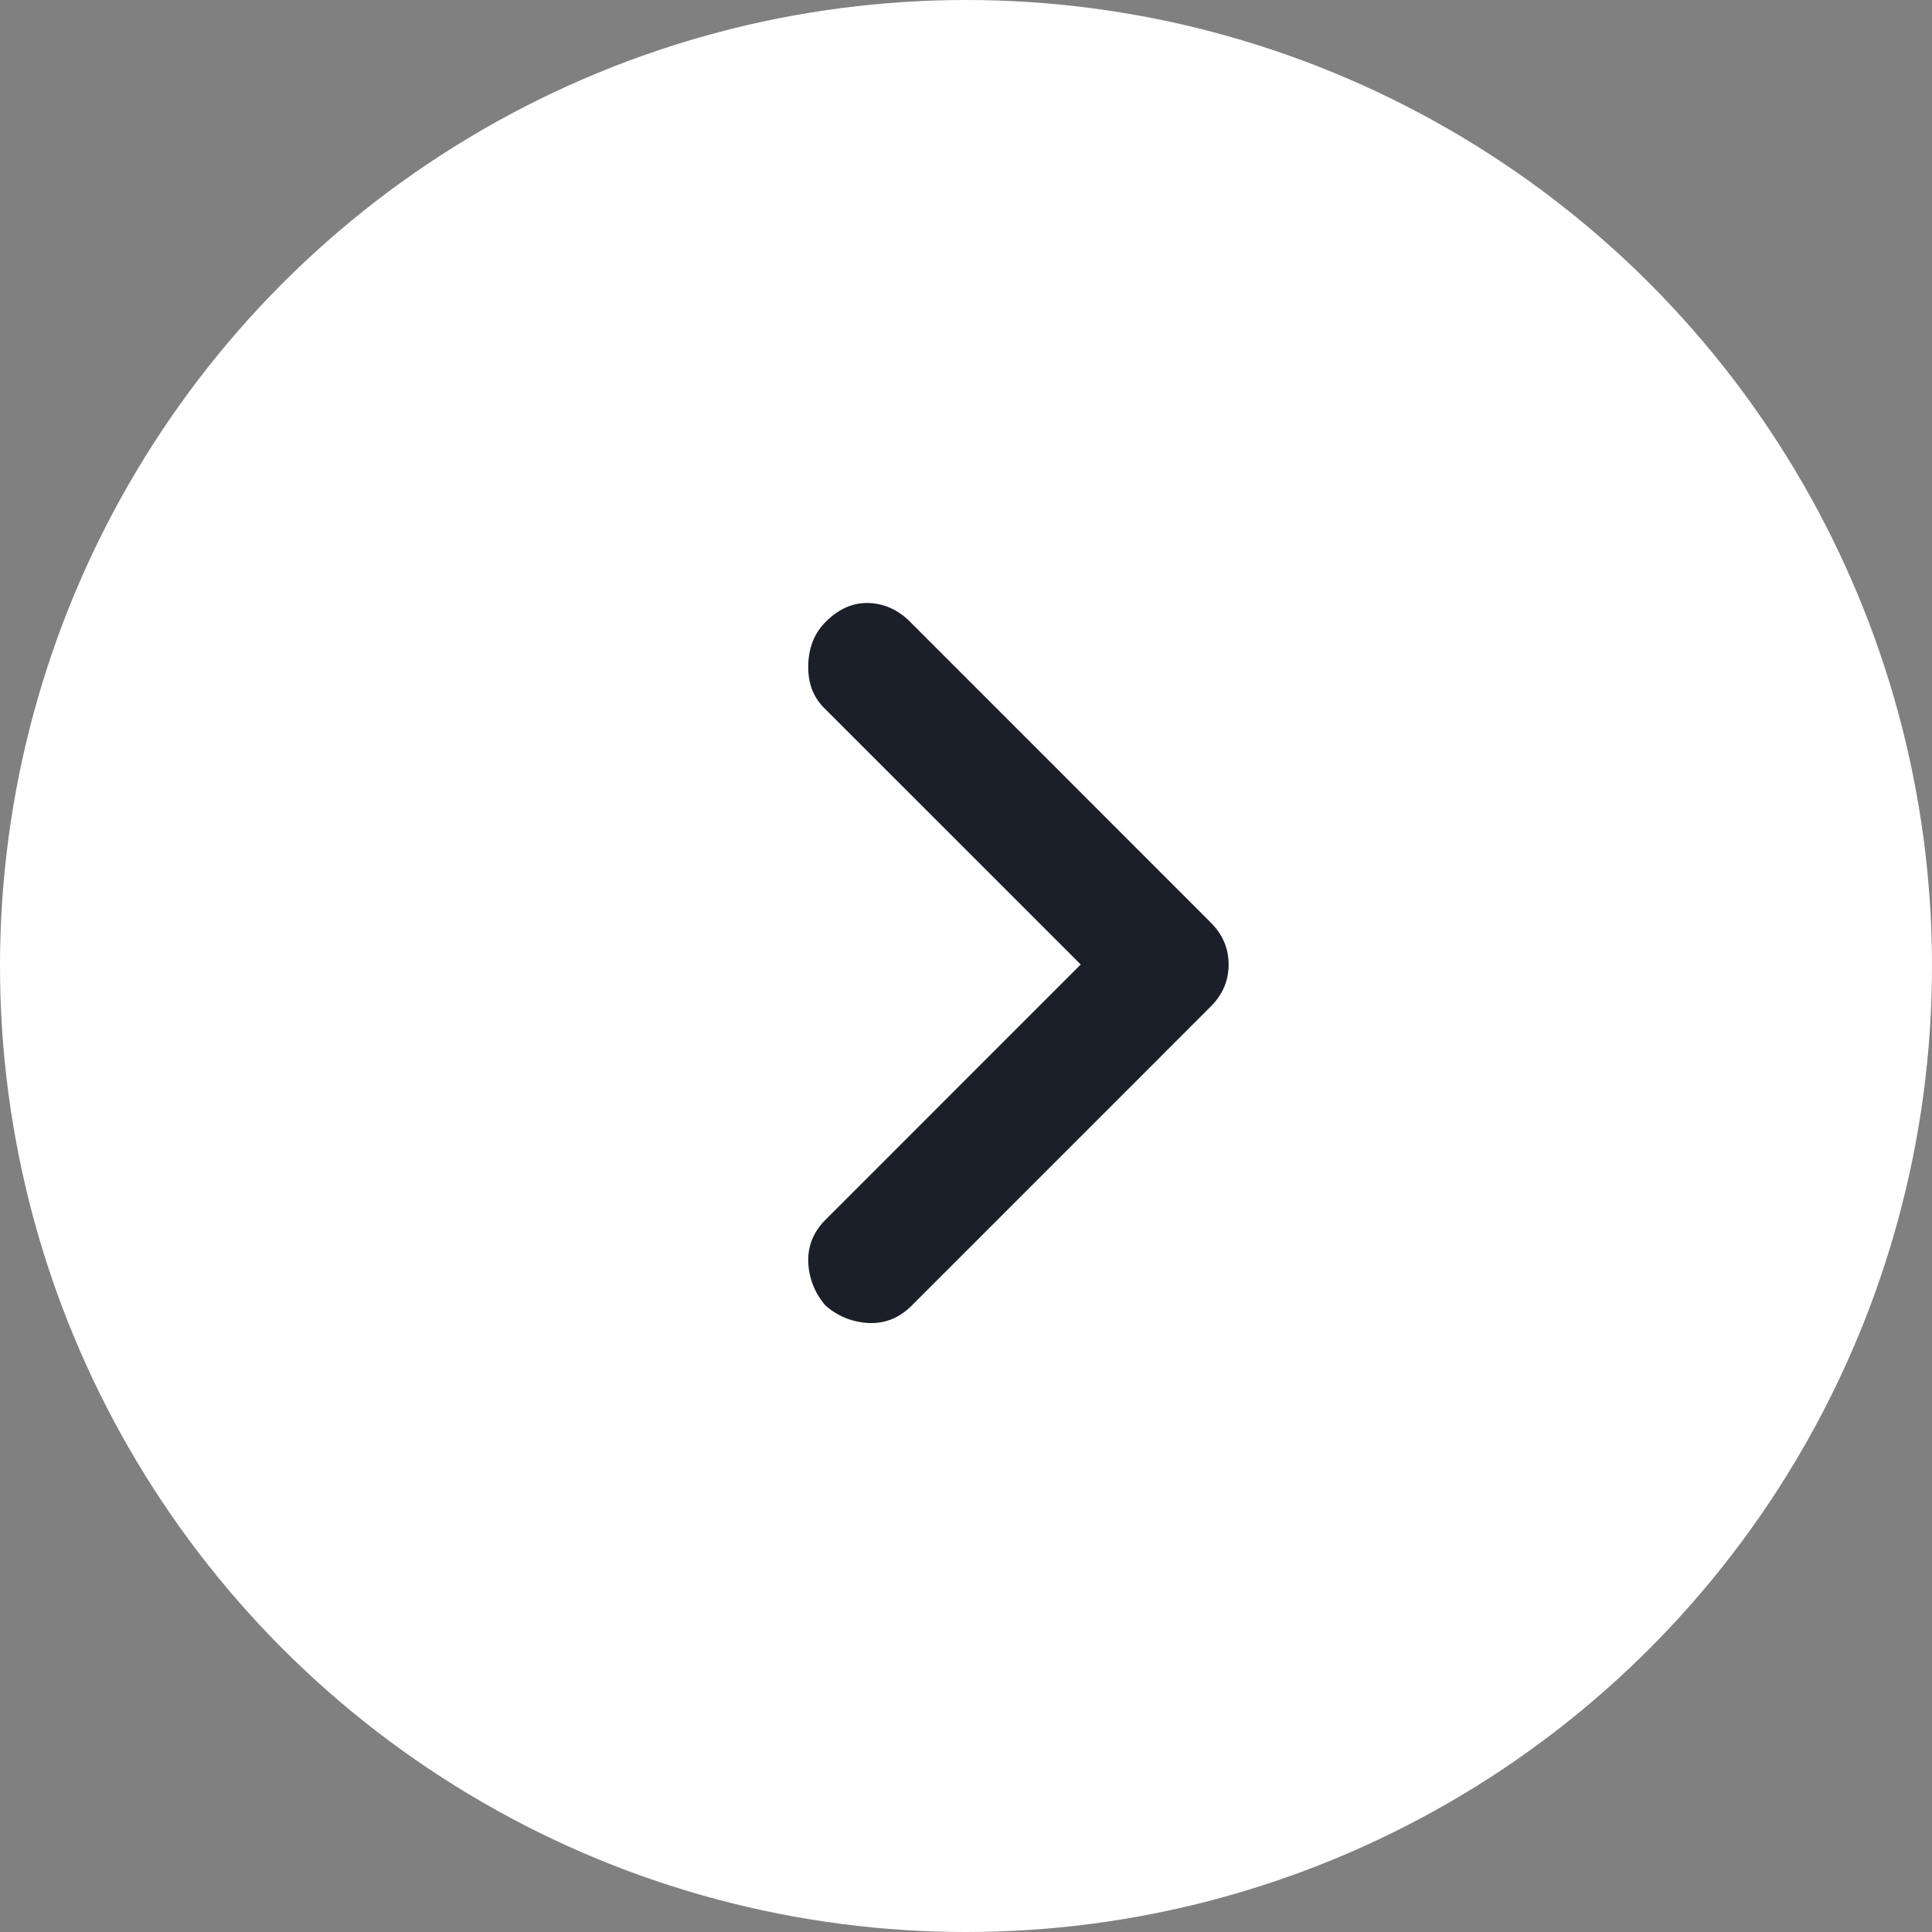
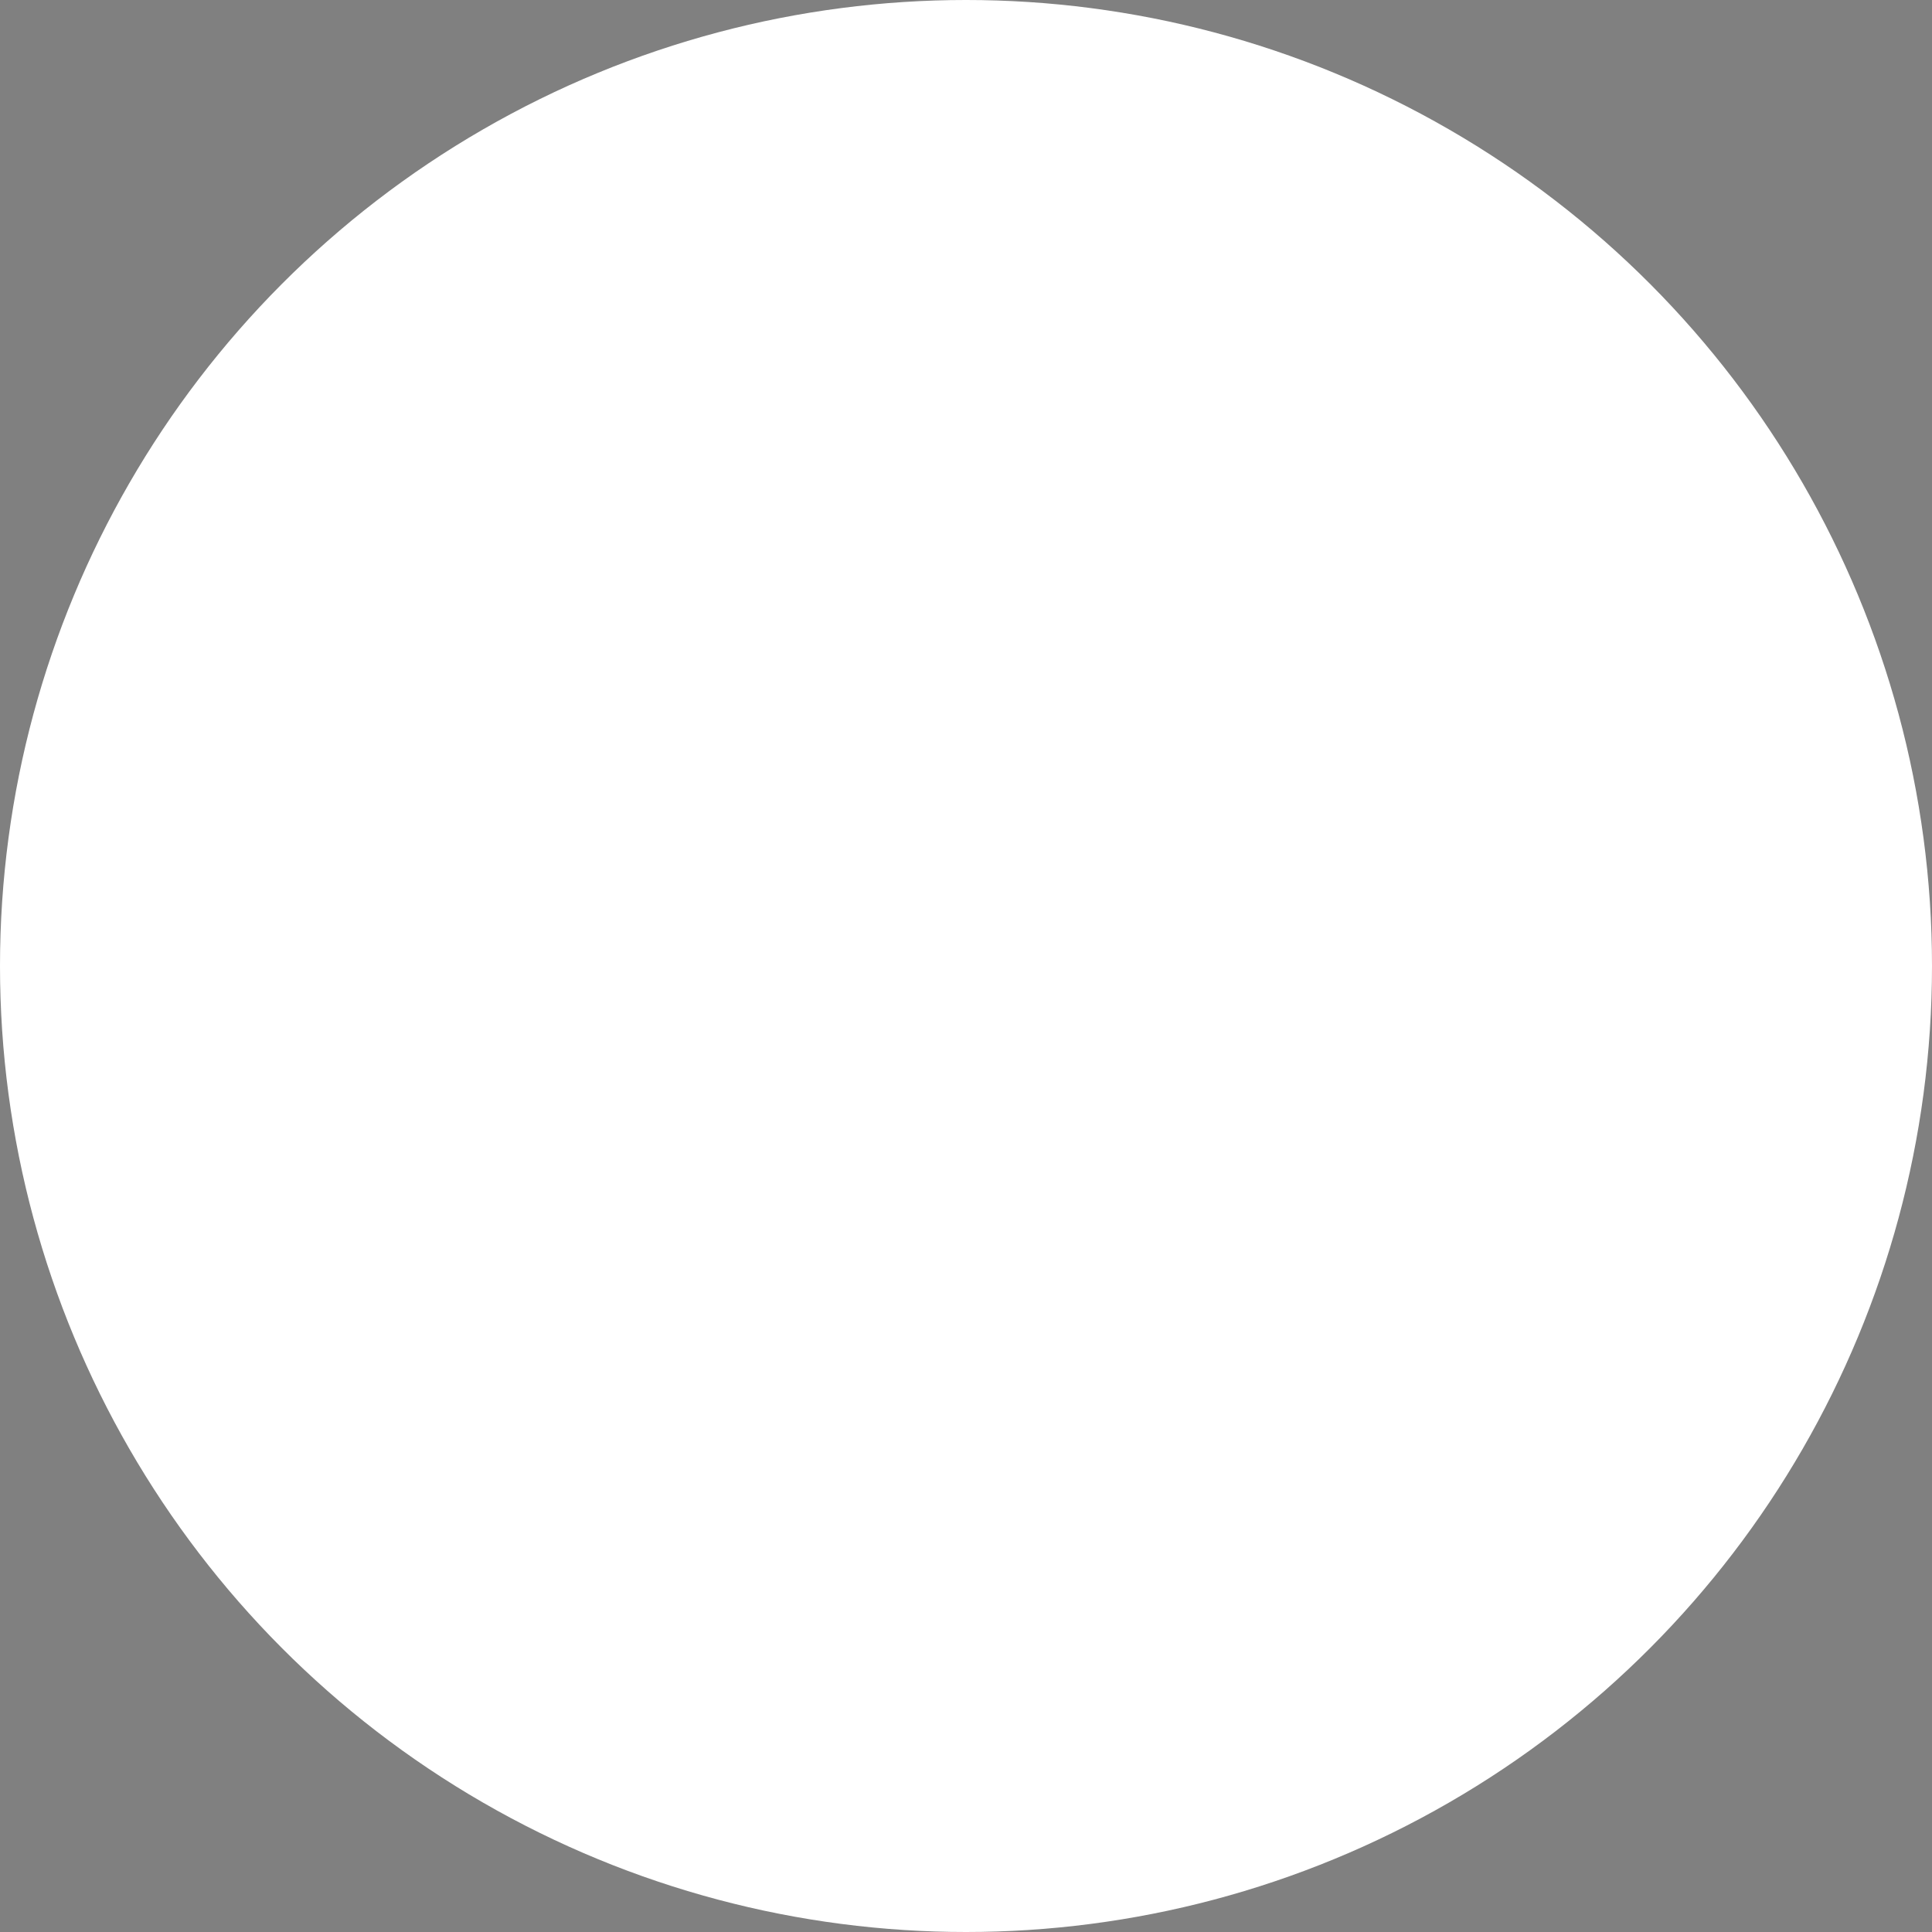
<svg xmlns="http://www.w3.org/2000/svg" width="40" height="40" fill="none">
  <rect width="100%" height="100%" fill="#808080" stroke="none" />
  <circle cx="20" cy="20" r="20" fill="#fff" />
-   <path d="M17.094 27.032a1.441 1.441 0 0 1-.36-.906c-.01-.334.11-.625.36-.875l5.281-5.282-5.313-5.312c-.229-.23-.338-.526-.328-.89.01-.365.13-.662.36-.891.27-.271.567-.401.89-.391.323.01.61.14.86.39l6.218 6.22c.125.124.22.26.282.406.062.145.093.302.093.468 0 .167-.03.323-.093.47a1.298 1.298 0 0 1-.282.405l-6.187 6.188c-.25.25-.542.37-.875.36a1.441 1.441 0 0 1-.906-.36Z" fill="#1B1F29" />
</svg>